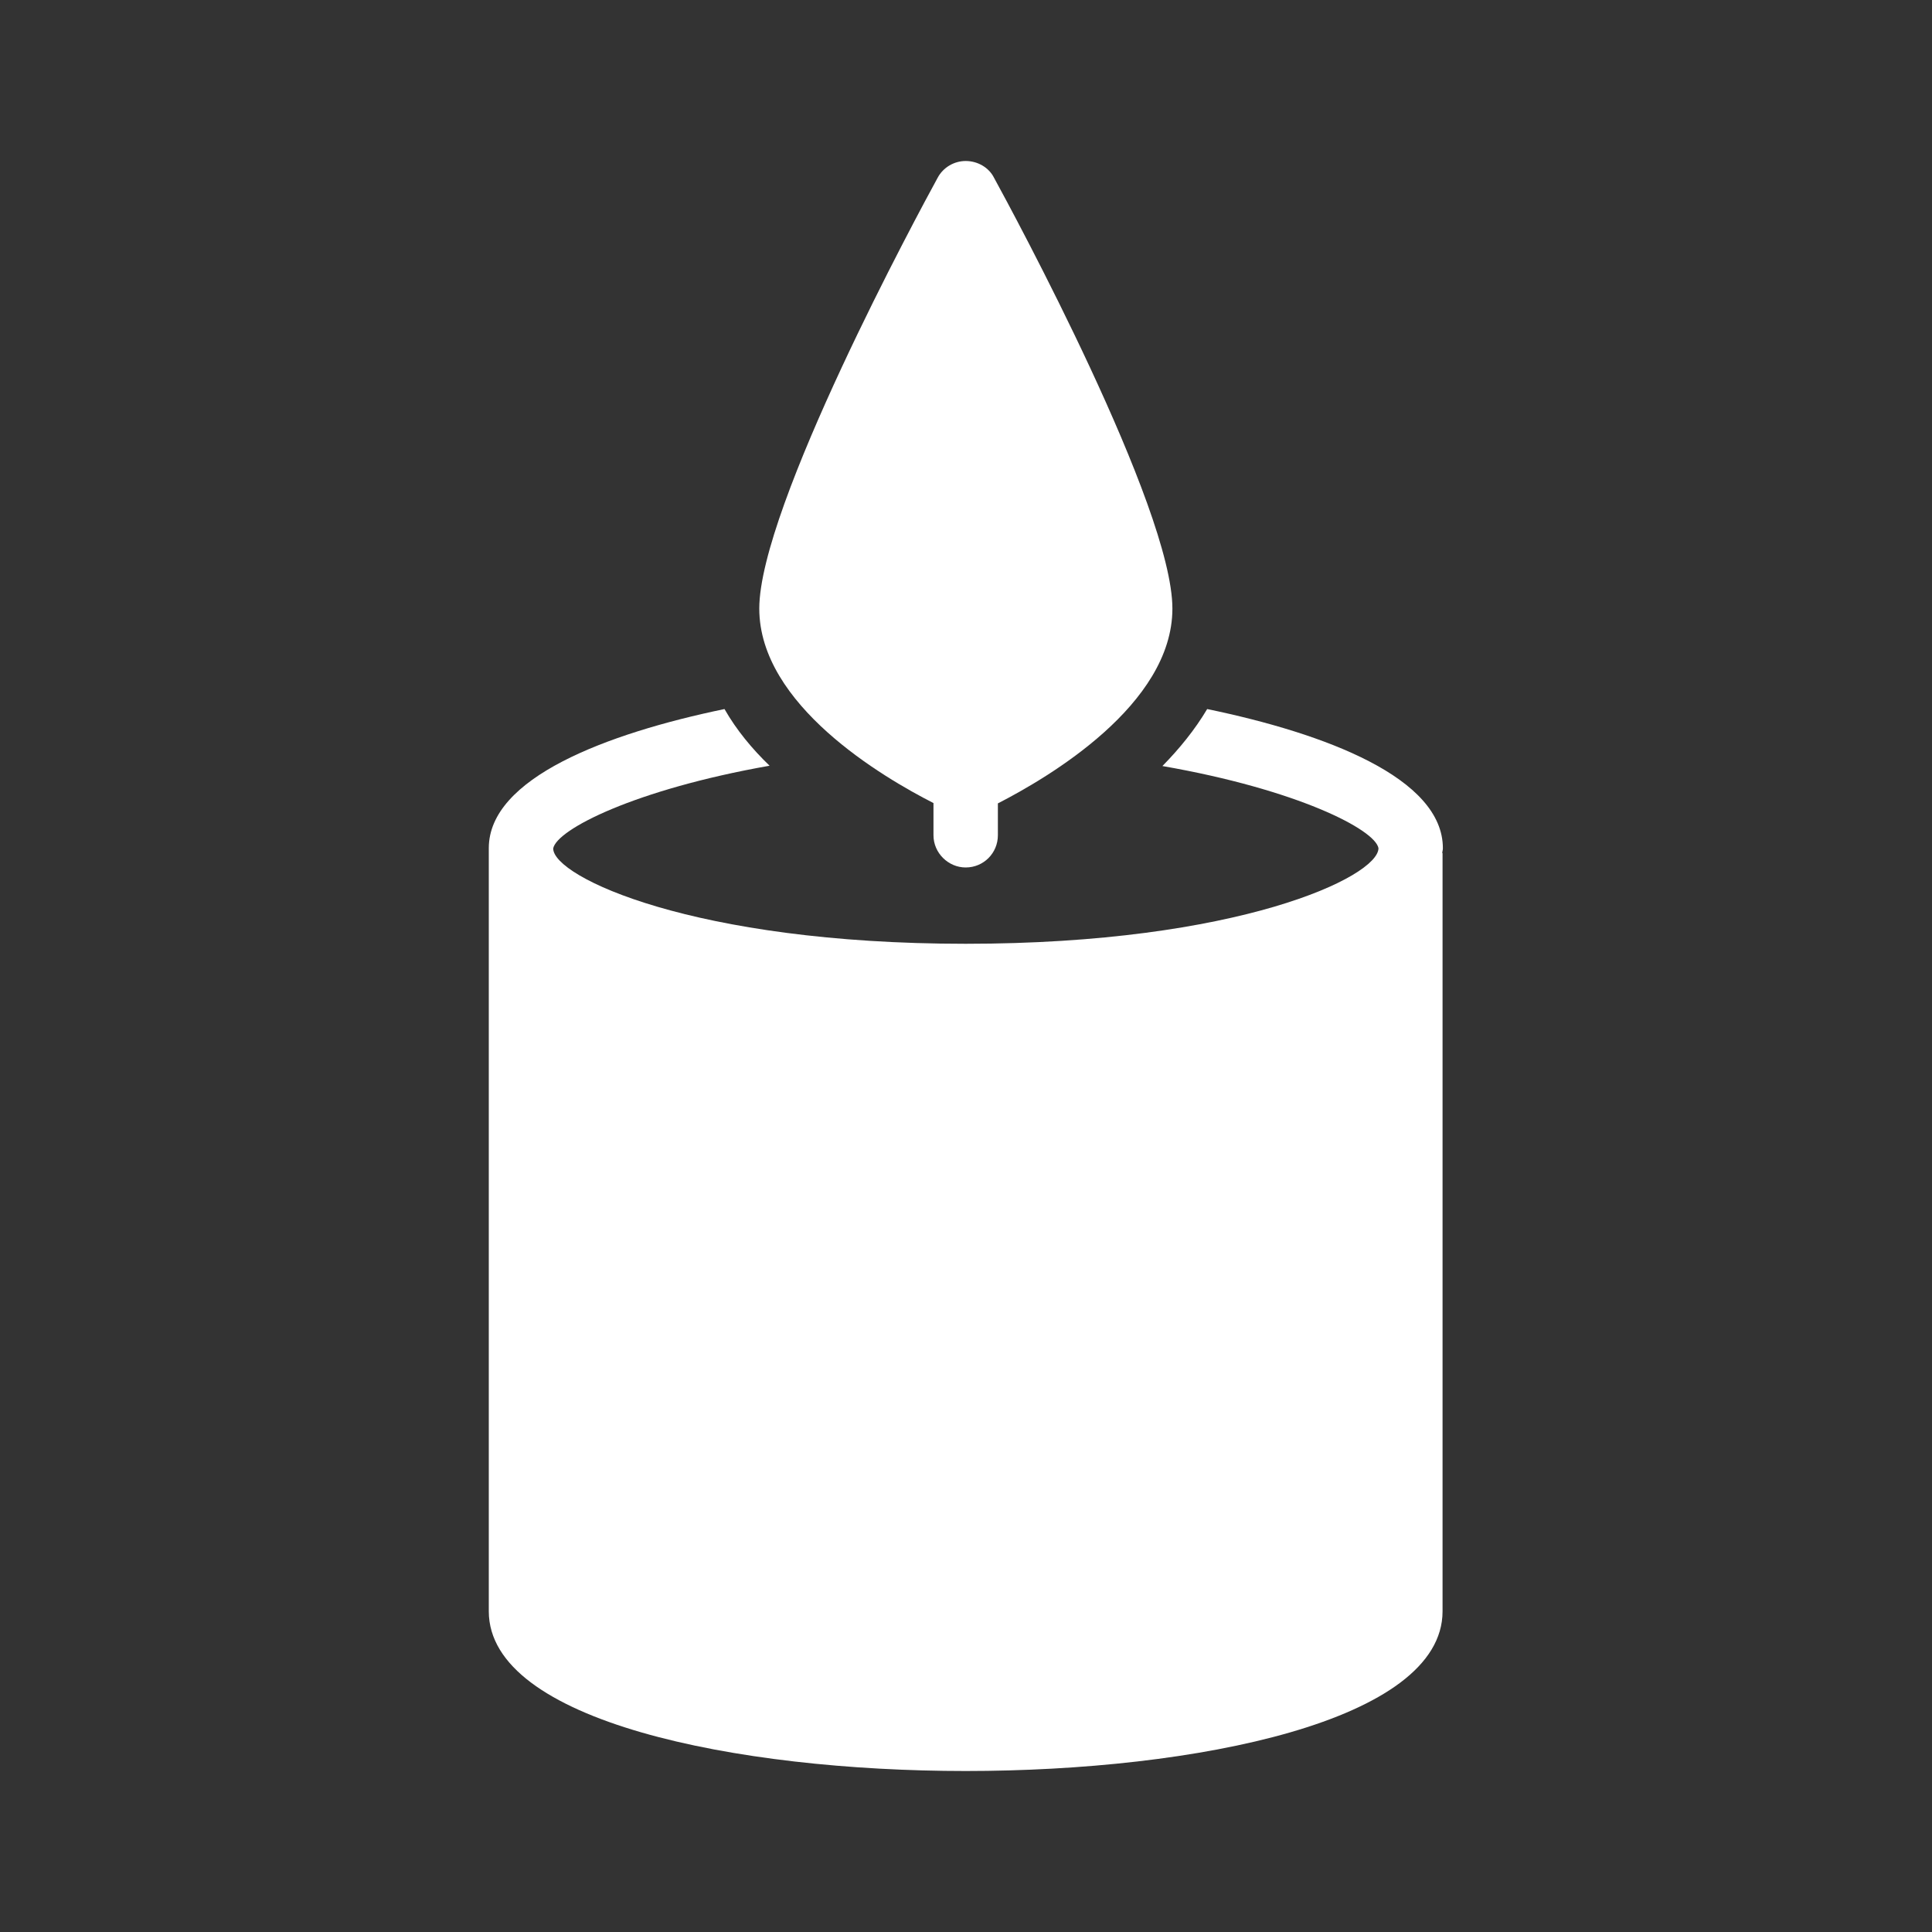
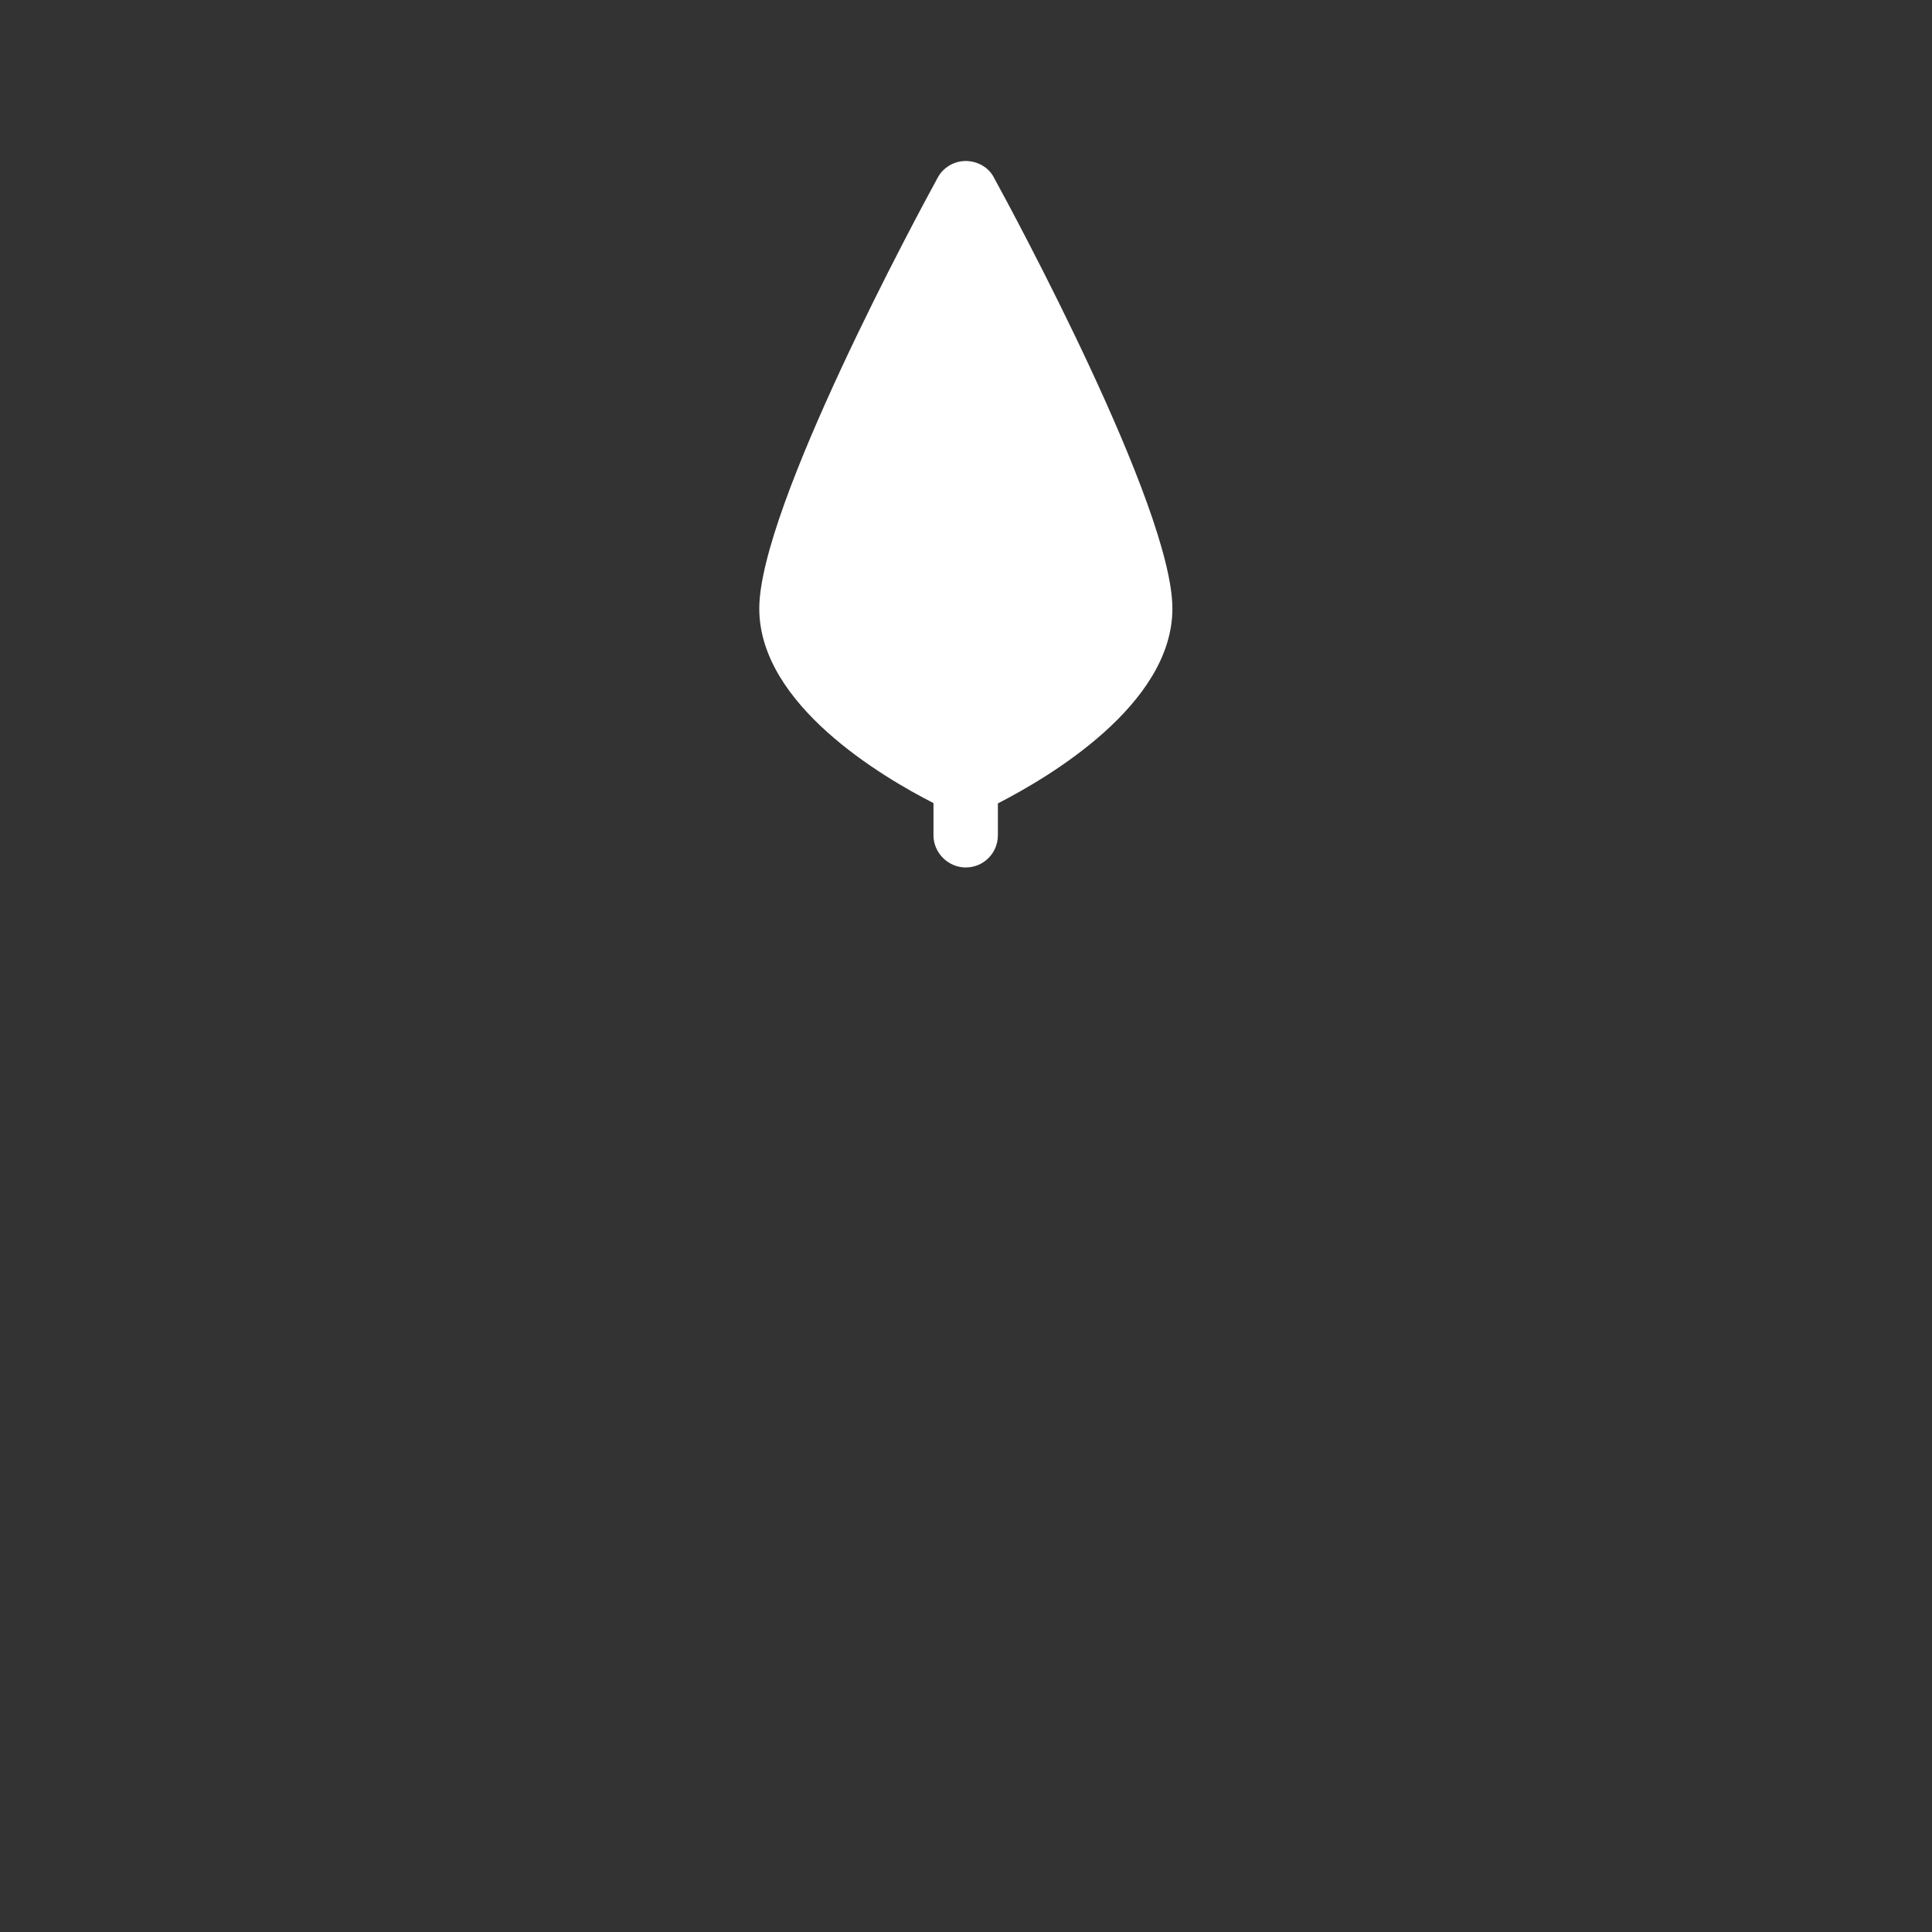
<svg xmlns="http://www.w3.org/2000/svg" id="Layer_3" height="512" viewBox="0 0 60 60" width="512">
  <rect x="0" y="0" width="60" height="60" fill="#333333" stroke="none" />
-   <path fill="#fff" d="m37.49 22.02c-.38.64-.86 1.23-1.39 1.77 4.19.73 6.6 1.97 6.71 2.55 0 .89-4.36 2.97-12.82 2.97-8.45 0-12.81-2.08-12.81-2.96.11-.59 2.53-1.83 6.72-2.57-.54-.52-1.03-1.11-1.4-1.76-3.66.76-7.32 2.14-7.32 4.32v23.7c0 3.41 7.68 4.96 14.81 4.96 7.14 0 14.81-1.55 14.81-4.96v-23.55s-.01.01-.01.01c0-.05.02-.1.02-.15.01-2.19-3.65-3.57-7.32-4.33z" />
  <path fill="#fff" d="m29.99 26.94c.56 0 1-.45 1-1v-.99c1.56-.8 5.42-3.06 5.42-6.05 0-3.15-4.97-12.34-5.54-13.38-.16-.32-.51-.52-.88-.52-.36 0-.7.2-.87.52-.57 1.04-5.54 10.23-5.54 13.38 0 2.99 3.84 5.24 5.41 6.04v1c0 .55.46 1 1 1z" />
</svg>